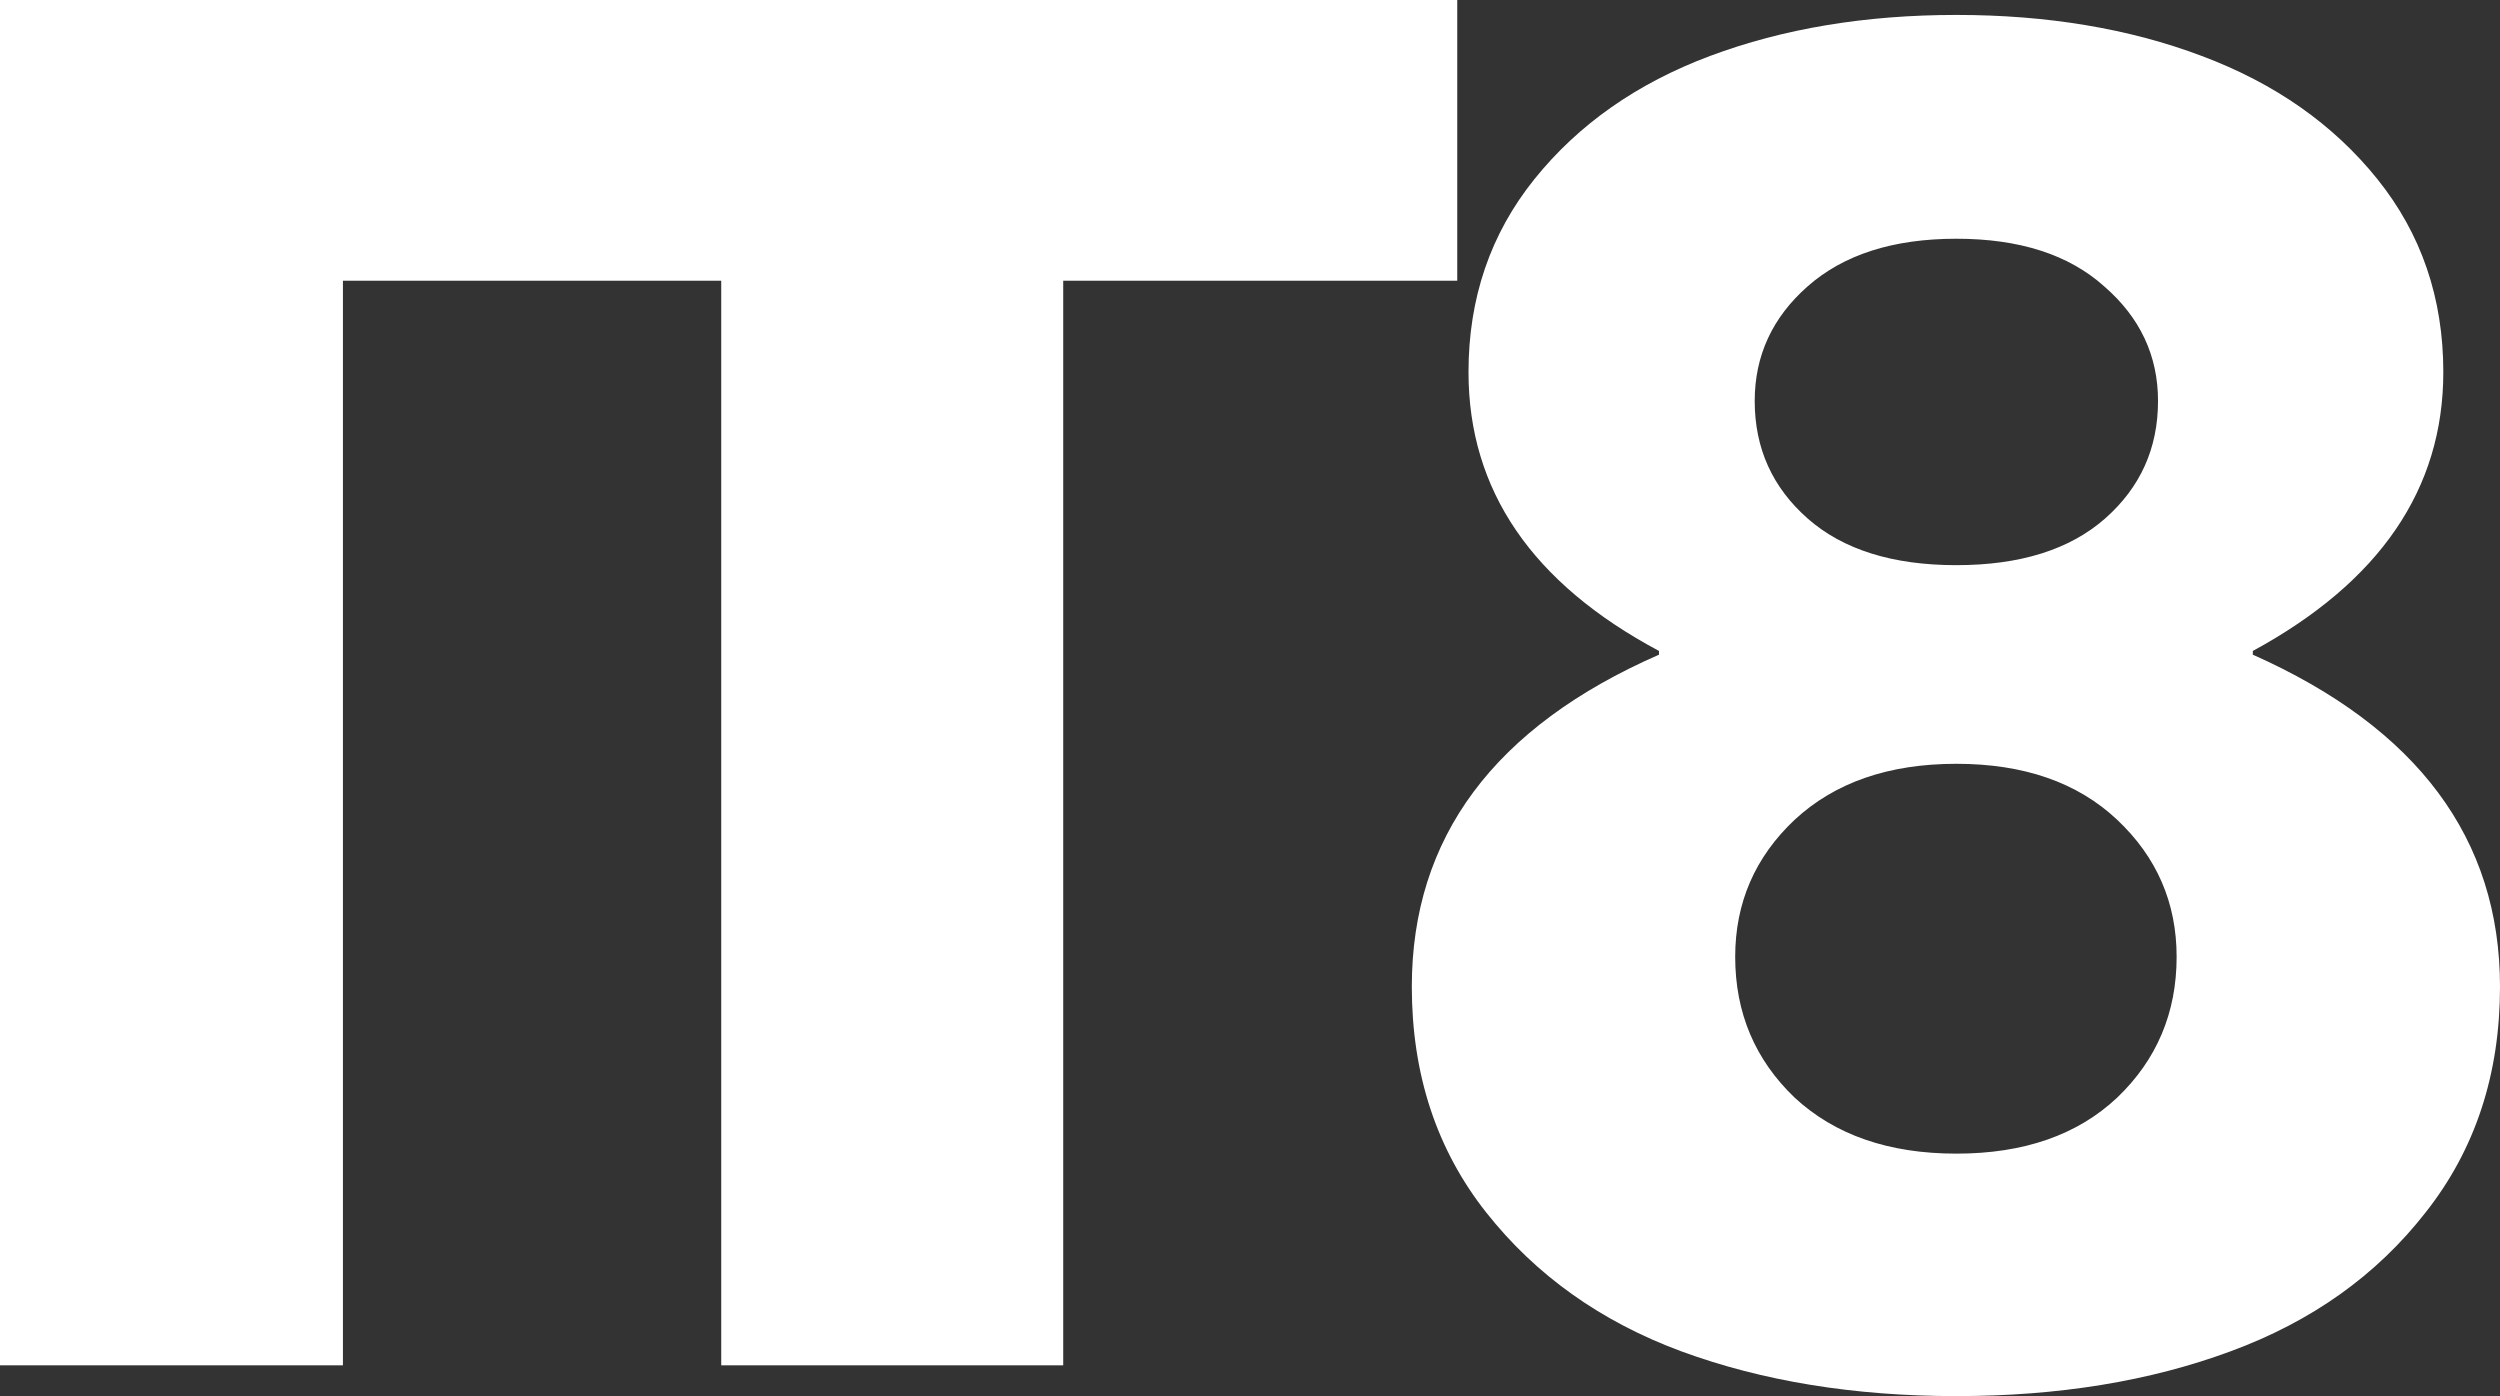
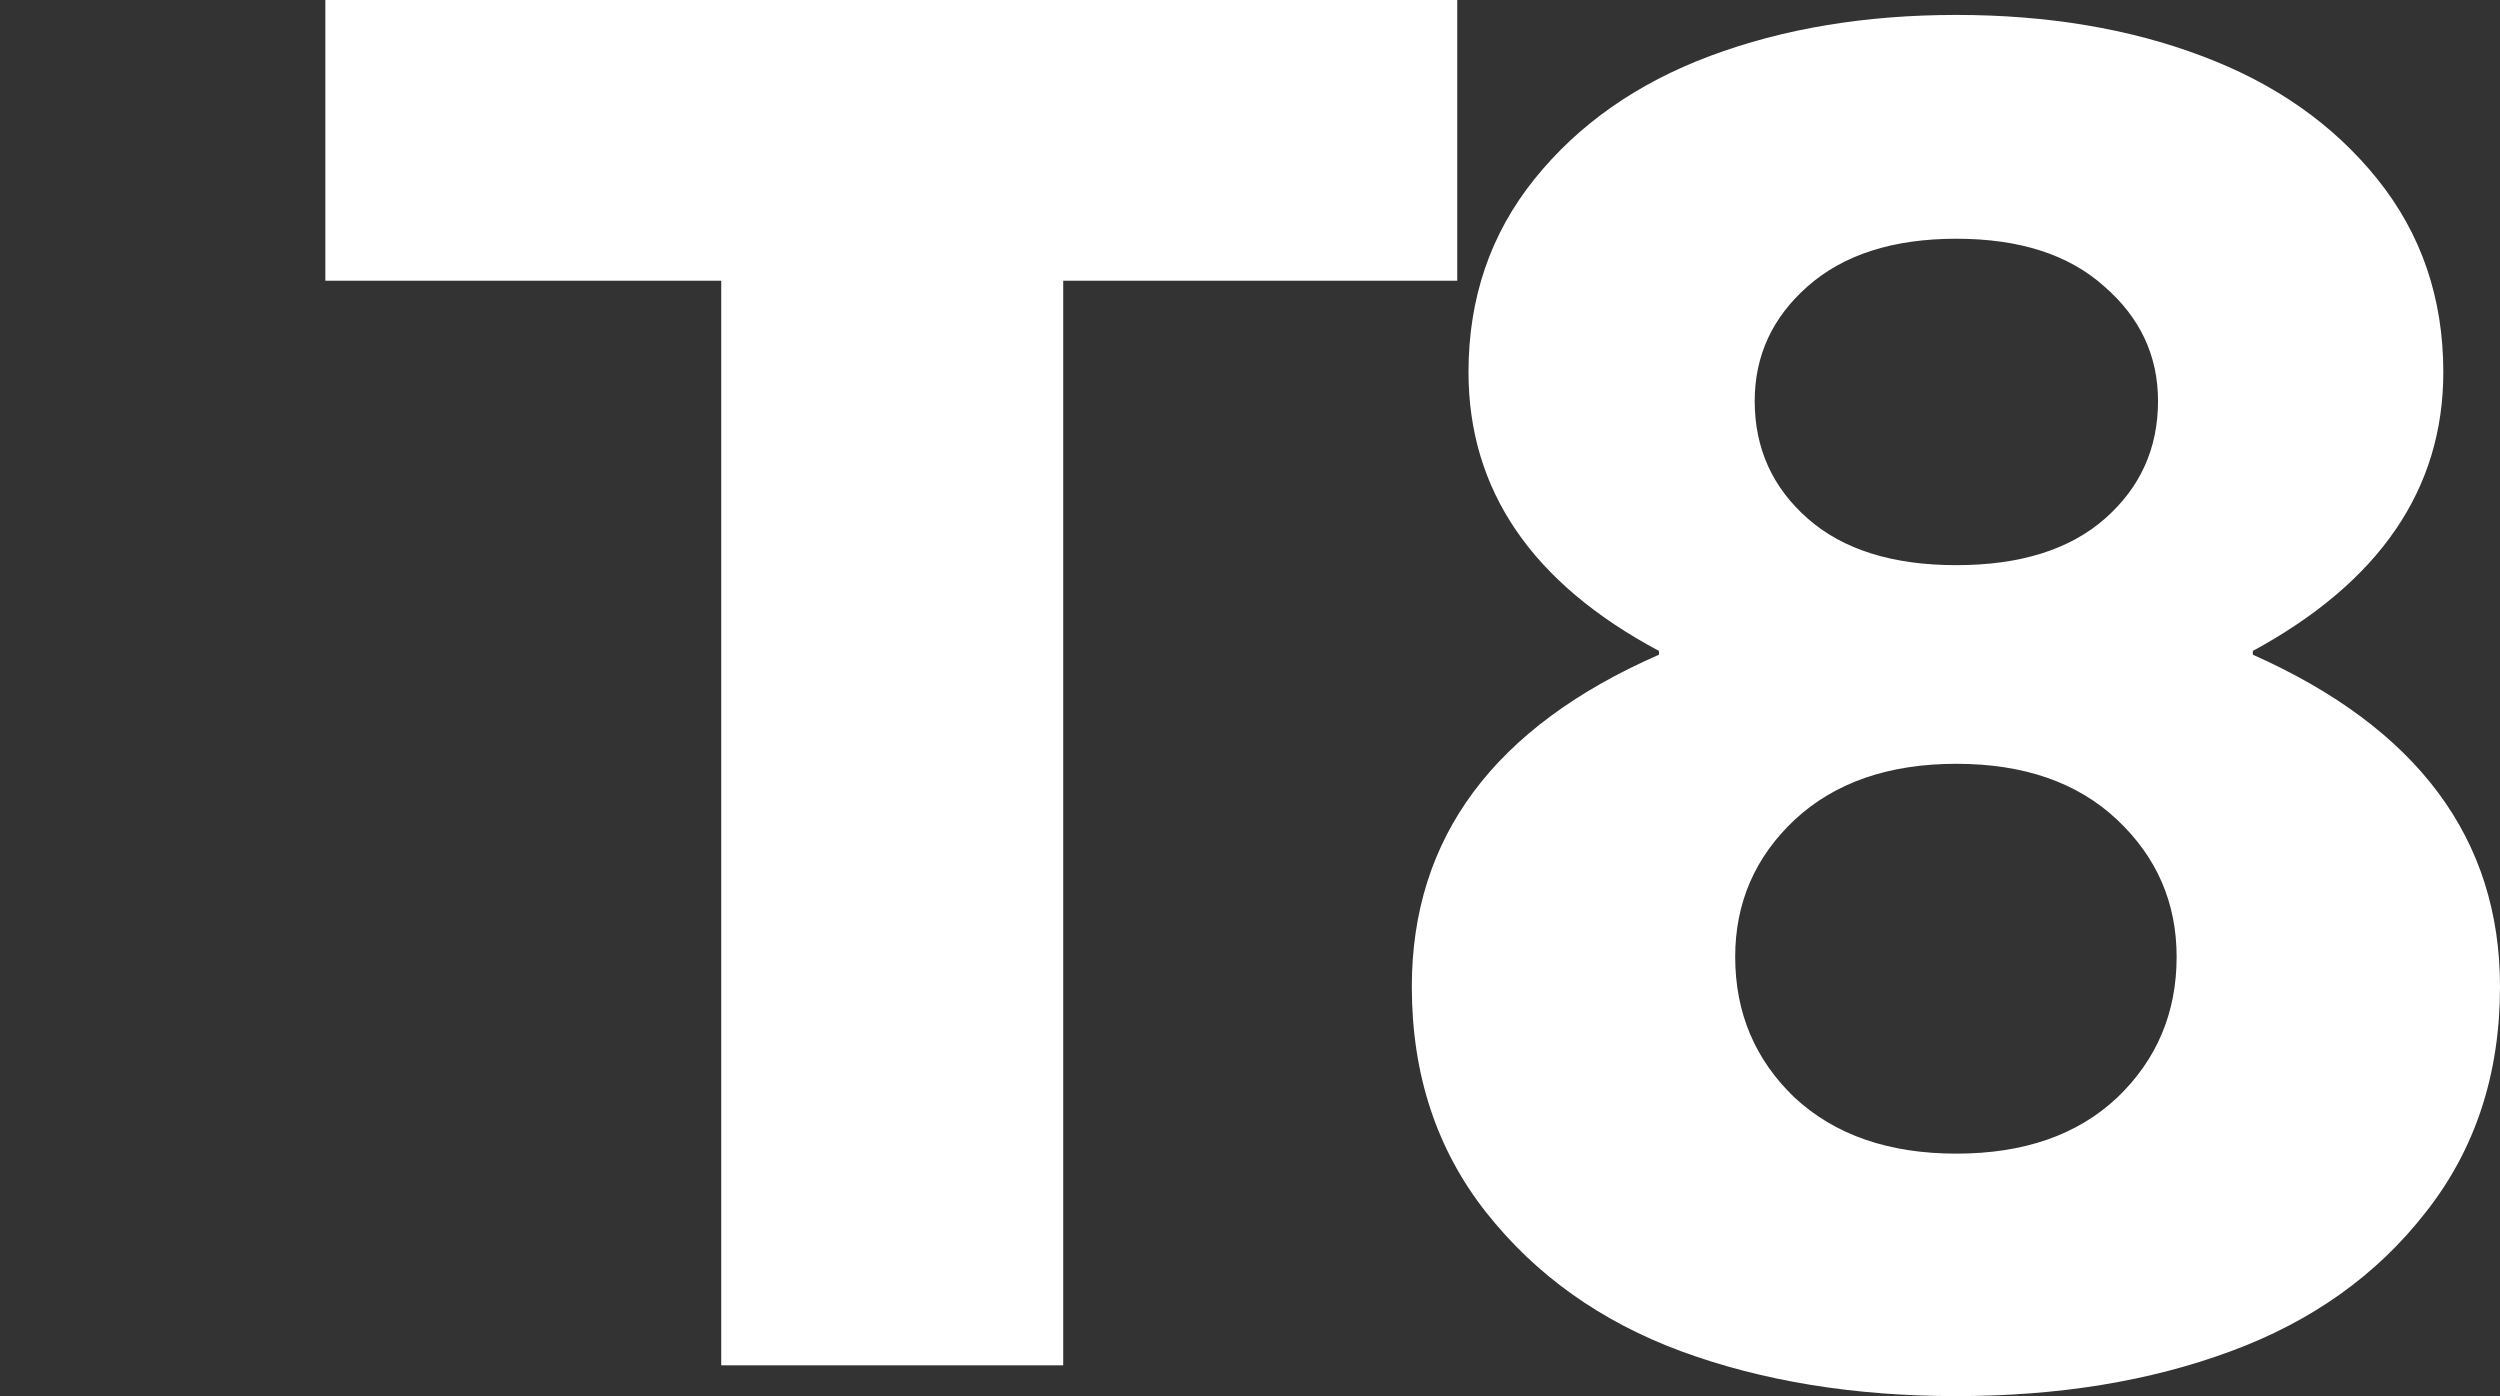
<svg xmlns="http://www.w3.org/2000/svg" width="77" height="43" viewBox="0 0 77 43" fill="none">
  <rect x="0" y="0" width="77" height="43" fill="#333333" stroke="none" />
-   <path d="M0 0H10.562V42.052H0V0Z" fill="white" />
  <path d="M22.214 42.052V8.646H10.021V0H44.883V8.646H32.747V42.052H22.214Z" fill="white" />
  <path d="M43.484 30.39C43.484 25.794 46.022 22.386 51.097 20.164V20.049C47.185 17.962 45.23 15.099 45.23 11.461C45.23 9.182 45.907 7.2 47.262 5.515C48.617 3.83 50.42 2.566 52.671 1.723C54.923 0.881 57.451 0.46 60.256 0.46C63.061 0.46 65.58 0.881 67.812 1.723C70.064 2.566 71.867 3.83 73.222 5.515C74.577 7.2 75.254 9.182 75.254 11.461C75.254 15.061 73.298 17.924 69.387 20.049V20.164C74.462 22.424 77 25.833 77 30.39C77 33.09 76.237 35.407 74.71 37.341C73.203 39.275 71.199 40.702 68.7 41.621C66.219 42.54 63.405 43 60.256 43C57.108 43 54.284 42.54 51.784 41.621C49.303 40.702 47.3 39.275 45.773 37.341C44.247 35.407 43.484 33.09 43.484 30.39ZM55.677 15.971C56.764 16.928 58.291 17.407 60.256 17.407C62.221 17.407 63.748 16.928 64.836 15.971C65.923 15.013 66.467 13.807 66.467 12.351C66.467 10.954 65.914 9.776 64.807 8.818C63.719 7.842 62.202 7.353 60.256 7.353C58.31 7.353 56.783 7.842 55.677 8.818C54.589 9.776 54.045 10.954 54.045 12.351C54.045 13.807 54.589 15.013 55.677 15.971ZM55.276 33.808C56.516 34.957 58.176 35.532 60.256 35.532C62.336 35.532 63.986 34.957 65.208 33.808C66.429 32.64 67.04 31.194 67.04 29.471C67.04 27.805 66.429 26.398 65.208 25.248C63.986 24.099 62.336 23.525 60.256 23.525C58.176 23.525 56.516 24.099 55.276 25.248C54.055 26.398 53.444 27.805 53.444 29.471C53.444 31.194 54.055 32.64 55.276 33.808Z" fill="white" />
</svg>